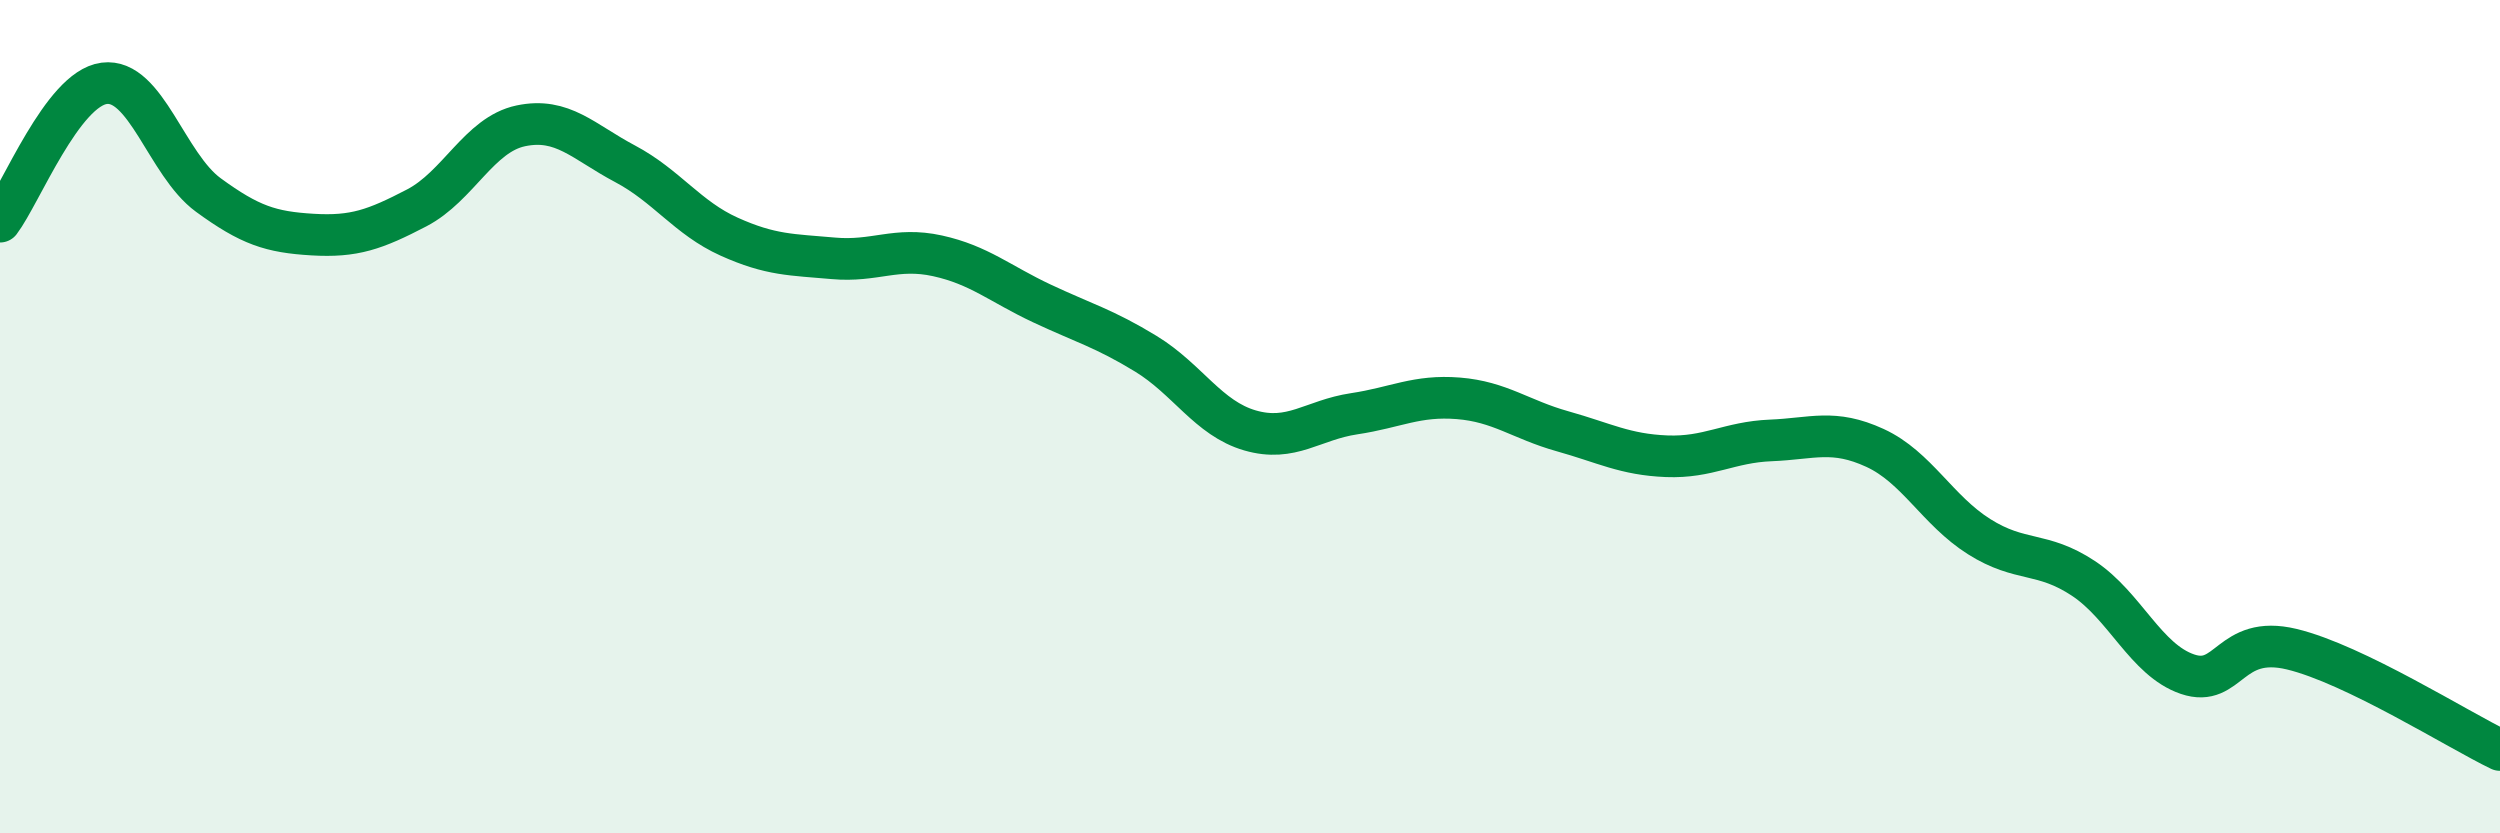
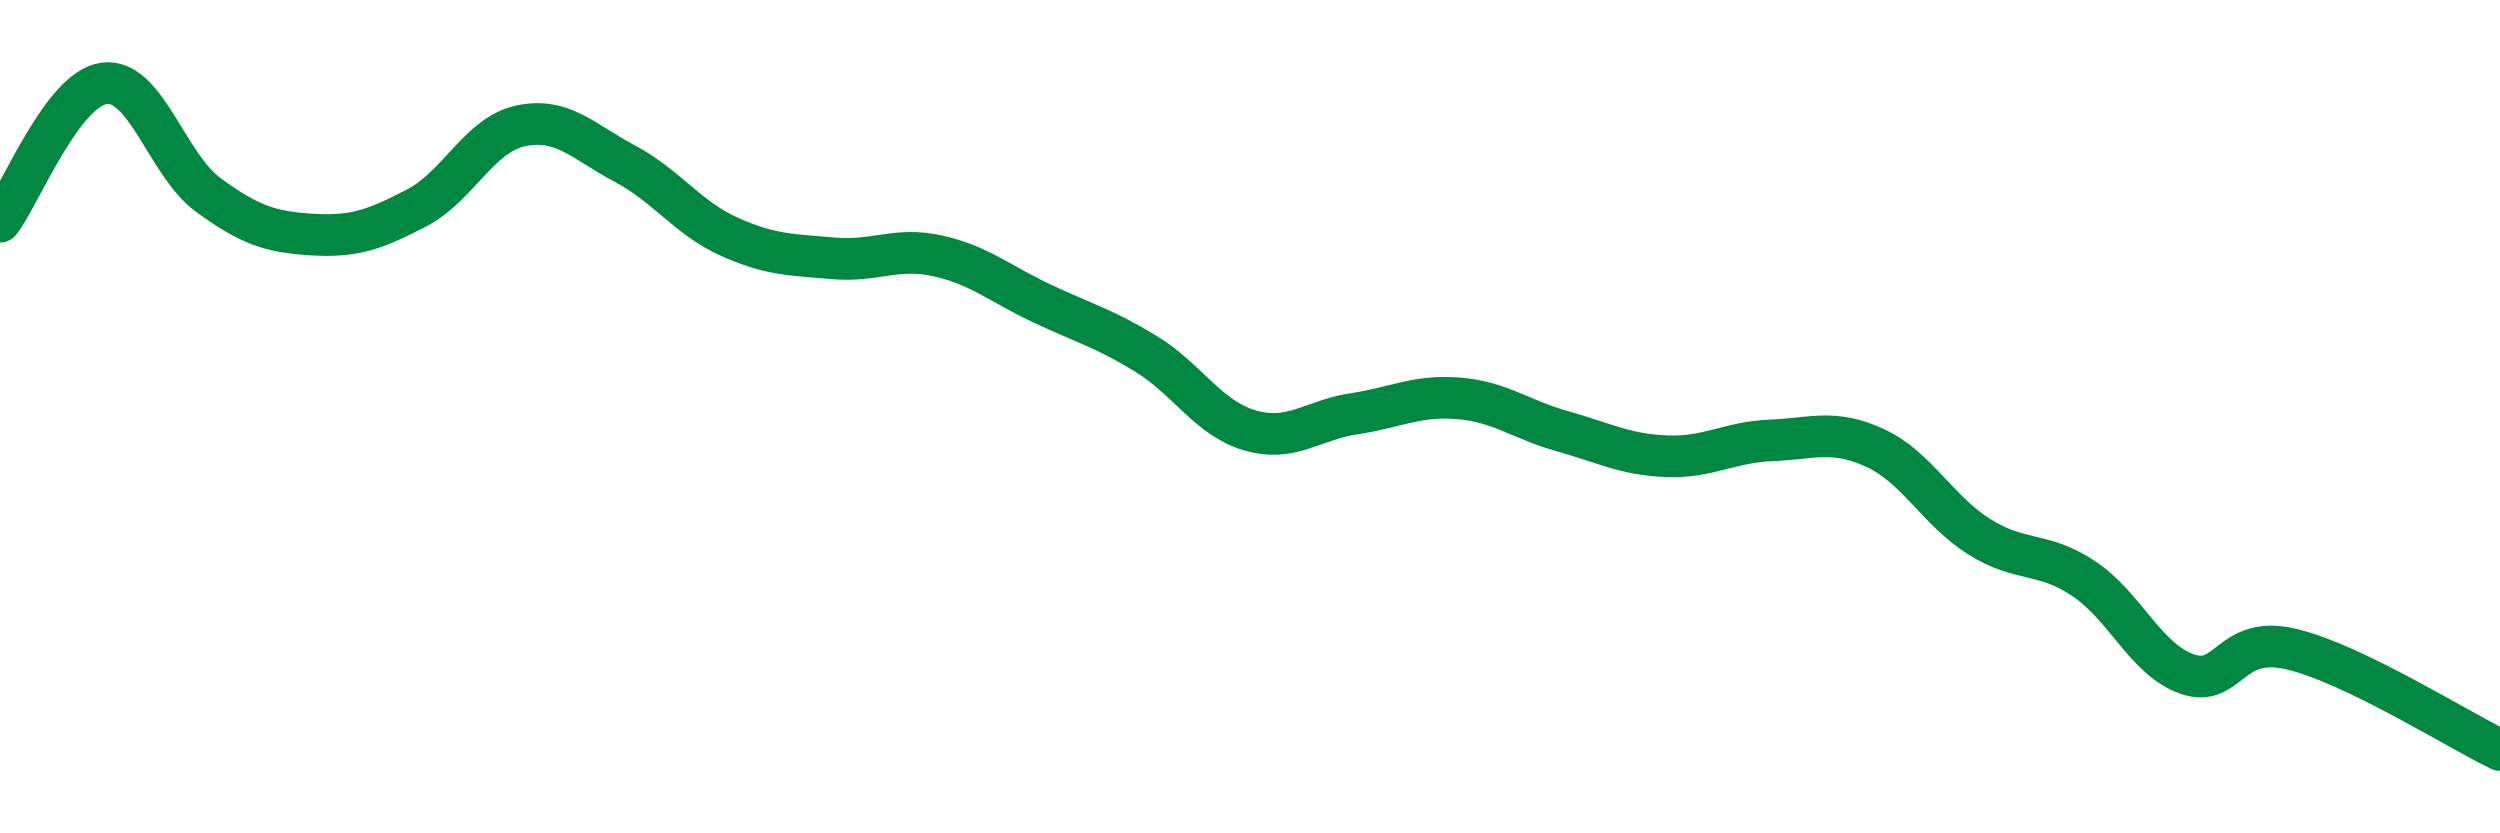
<svg xmlns="http://www.w3.org/2000/svg" width="60" height="20" viewBox="0 0 60 20">
-   <path d="M 0,5.32 C 0.5,4.66 1.5,2.13 2.5,2 C 3.5,1.87 4,3.95 5,4.68 C 6,5.41 6.5,5.57 7.5,5.63 C 8.5,5.69 9,5.51 10,4.99 C 11,4.47 11.5,3.23 12.5,3.02 C 13.5,2.81 14,3.4 15,3.93 C 16,4.46 16.5,5.23 17.5,5.68 C 18.5,6.13 19,6.11 20,6.2 C 21,6.29 21.5,5.92 22.5,6.14 C 23.5,6.36 24,6.81 25,7.28 C 26,7.75 26.5,7.88 27.5,8.49 C 28.5,9.1 29,10.04 30,10.33 C 31,10.62 31.5,10.08 32.5,9.93 C 33.5,9.78 34,9.48 35,9.56 C 36,9.64 36.5,10.07 37.5,10.35 C 38.5,10.63 39,10.91 40,10.95 C 41,10.99 41.5,10.61 42.5,10.57 C 43.5,10.53 44,10.29 45,10.75 C 46,11.21 46.5,12.25 47.5,12.88 C 48.5,13.51 49,13.22 50,13.88 C 51,14.54 51.5,15.84 52.5,16.18 C 53.5,16.52 53.5,15.22 55,15.58 C 56.5,15.94 59,17.52 60,18L60 20L0 20Z" fill="#008740" opacity="0.1" stroke-linecap="round" stroke-linejoin="round" />
  <path d="M 0,5.32 C 0.5,4.66 1.5,2.13 2.5,2 C 3.5,1.87 4,3.95 5,4.68 C 6,5.41 6.5,5.57 7.5,5.63 C 8.5,5.69 9,5.51 10,4.99 C 11,4.47 11.5,3.23 12.5,3.02 C 13.5,2.81 14,3.4 15,3.93 C 16,4.46 16.5,5.23 17.5,5.68 C 18.5,6.13 19,6.11 20,6.2 C 21,6.29 21.5,5.92 22.5,6.14 C 23.5,6.36 24,6.81 25,7.28 C 26,7.75 26.5,7.88 27.5,8.49 C 28.5,9.1 29,10.04 30,10.33 C 31,10.62 31.5,10.08 32.5,9.93 C 33.5,9.78 34,9.48 35,9.56 C 36,9.64 36.5,10.07 37.5,10.35 C 38.5,10.63 39,10.91 40,10.95 C 41,10.99 41.5,10.61 42.5,10.57 C 43.5,10.53 44,10.29 45,10.75 C 46,11.21 46.5,12.25 47.5,12.88 C 48.5,13.51 49,13.22 50,13.88 C 51,14.54 51.5,15.84 52.5,16.18 C 53.5,16.52 53.5,15.22 55,15.58 C 56.5,15.94 59,17.52 60,18" stroke="#008740" stroke-width="1" fill="none" stroke-linecap="round" stroke-linejoin="round" />
</svg>